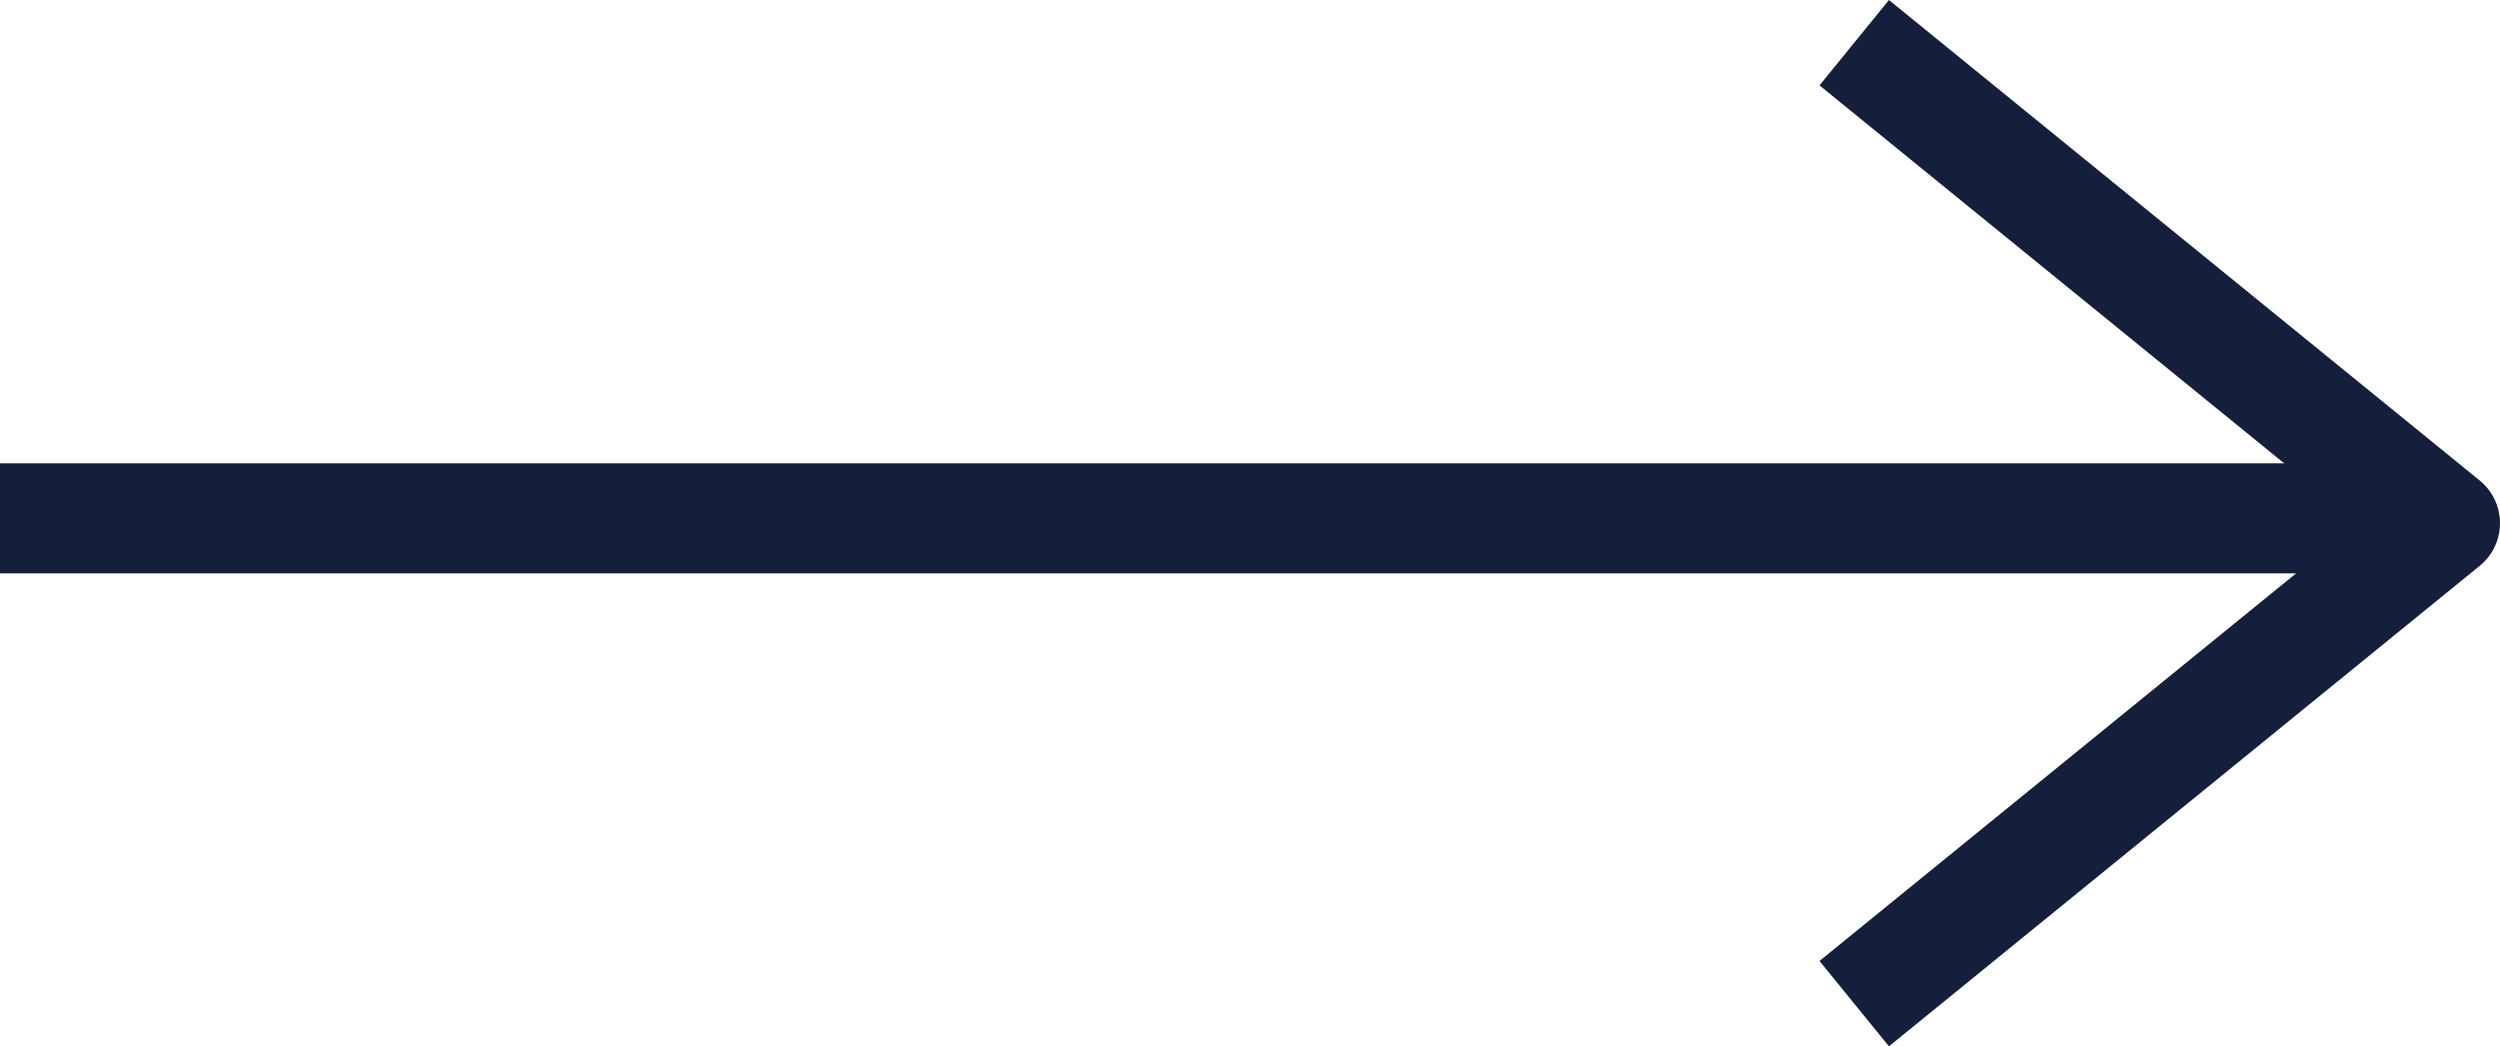
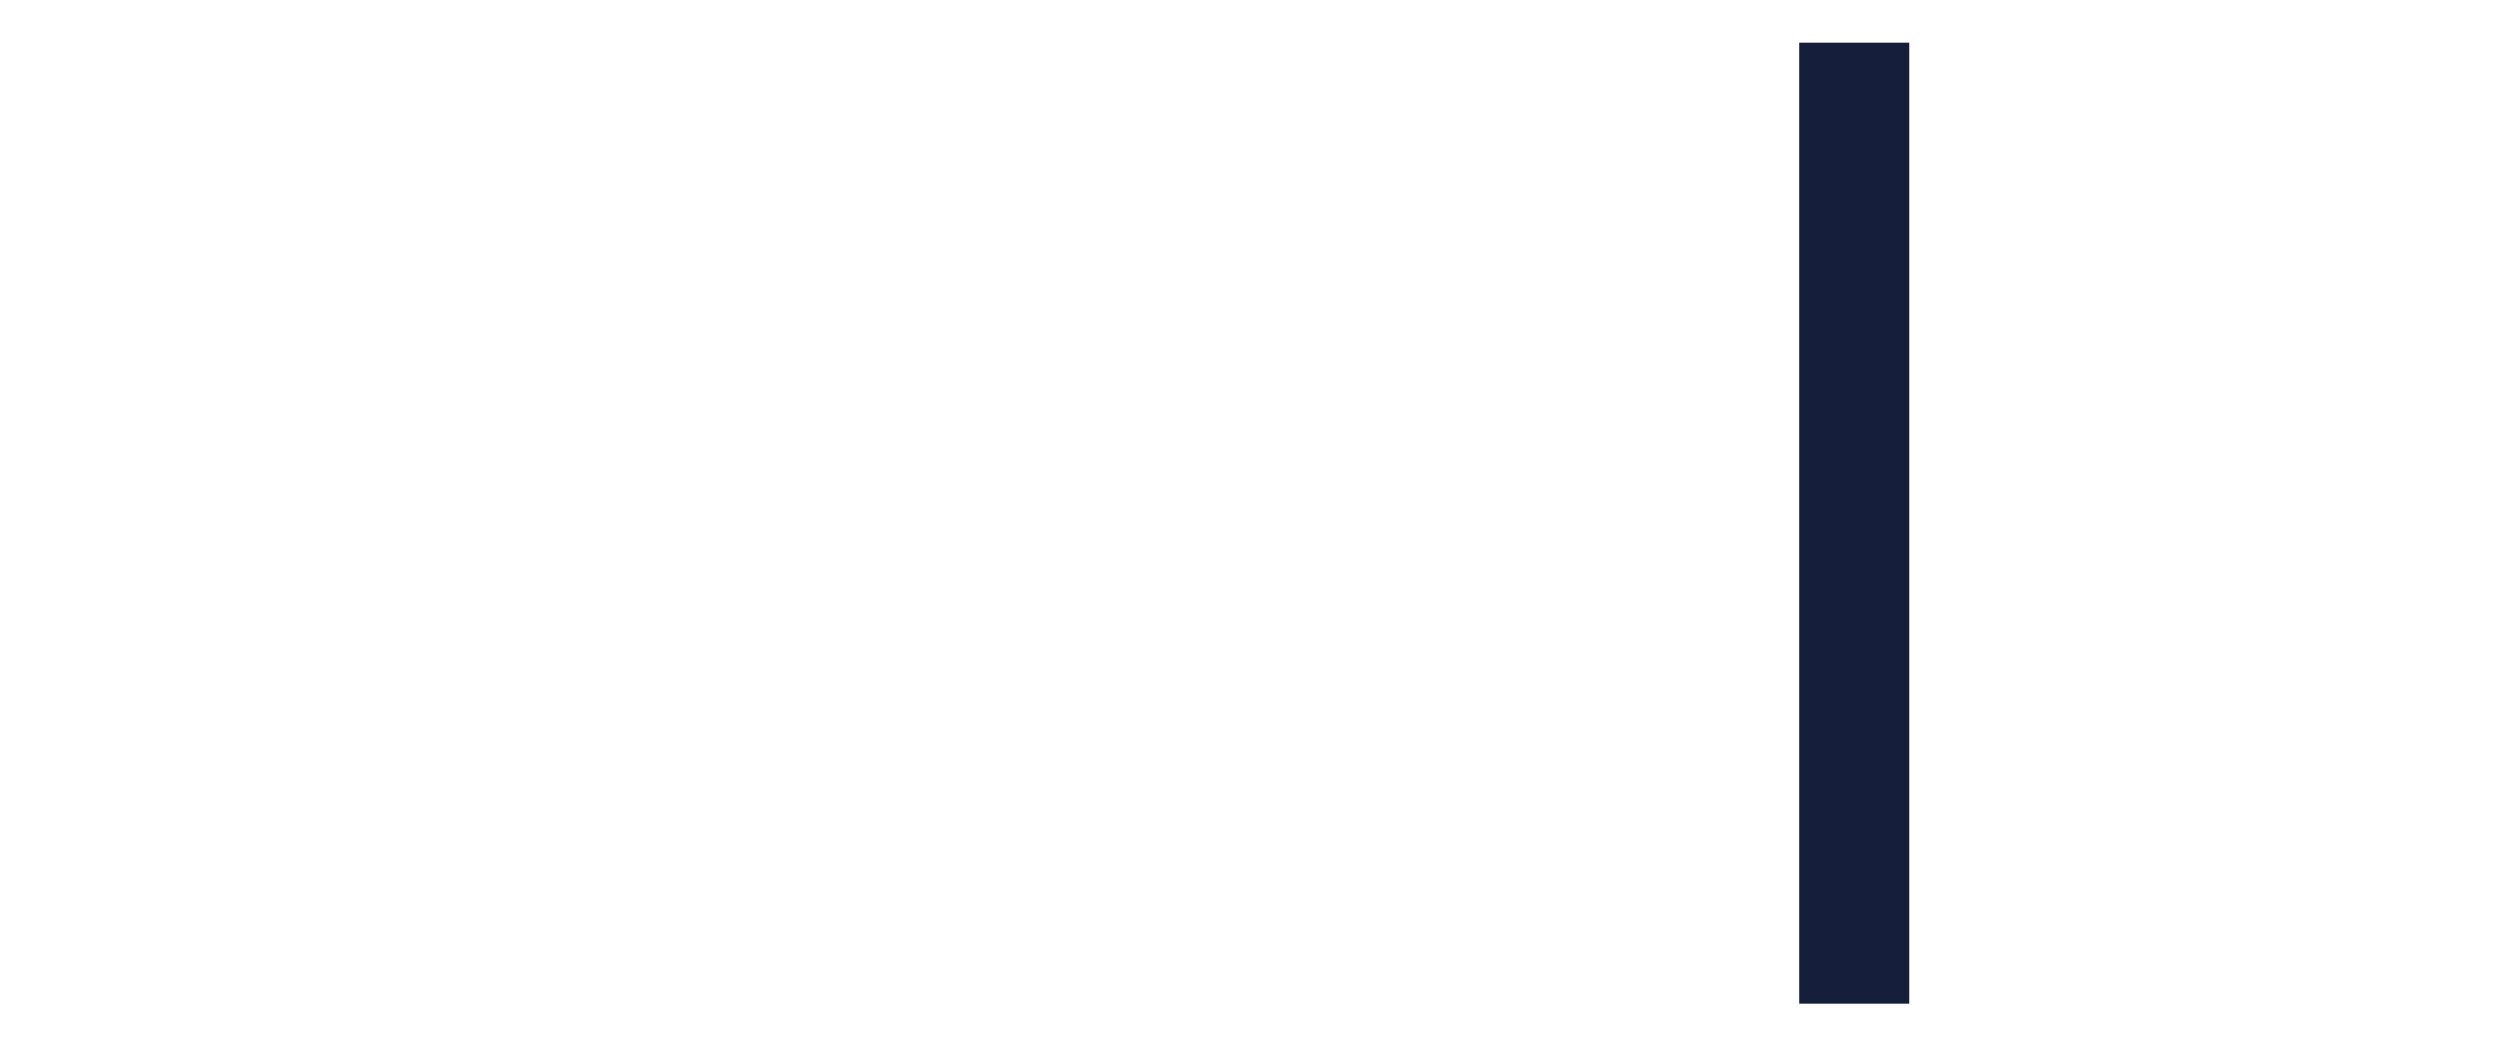
<svg xmlns="http://www.w3.org/2000/svg" width="22.717" height="9.508">
  <g id="Group_316" data-name="Group 316" transform="translate(0 .388)" fill="none" stroke="#151f3c" stroke-width="1">
-     <path id="Path_123" data-name="Path 123" d="M0 8.732l5.368-4.366L0 0" transform="translate(16.849)" stroke-linejoin="round" stroke-miterlimit="10" />
-     <path id="Line_24" data-name="Line 24" transform="translate(0 4.322)" d="M0 0h21.904" />
+     <path id="Path_123" data-name="Path 123" d="M0 8.732L0 0" transform="translate(16.849)" stroke-linejoin="round" stroke-miterlimit="10" />
  </g>
</svg>